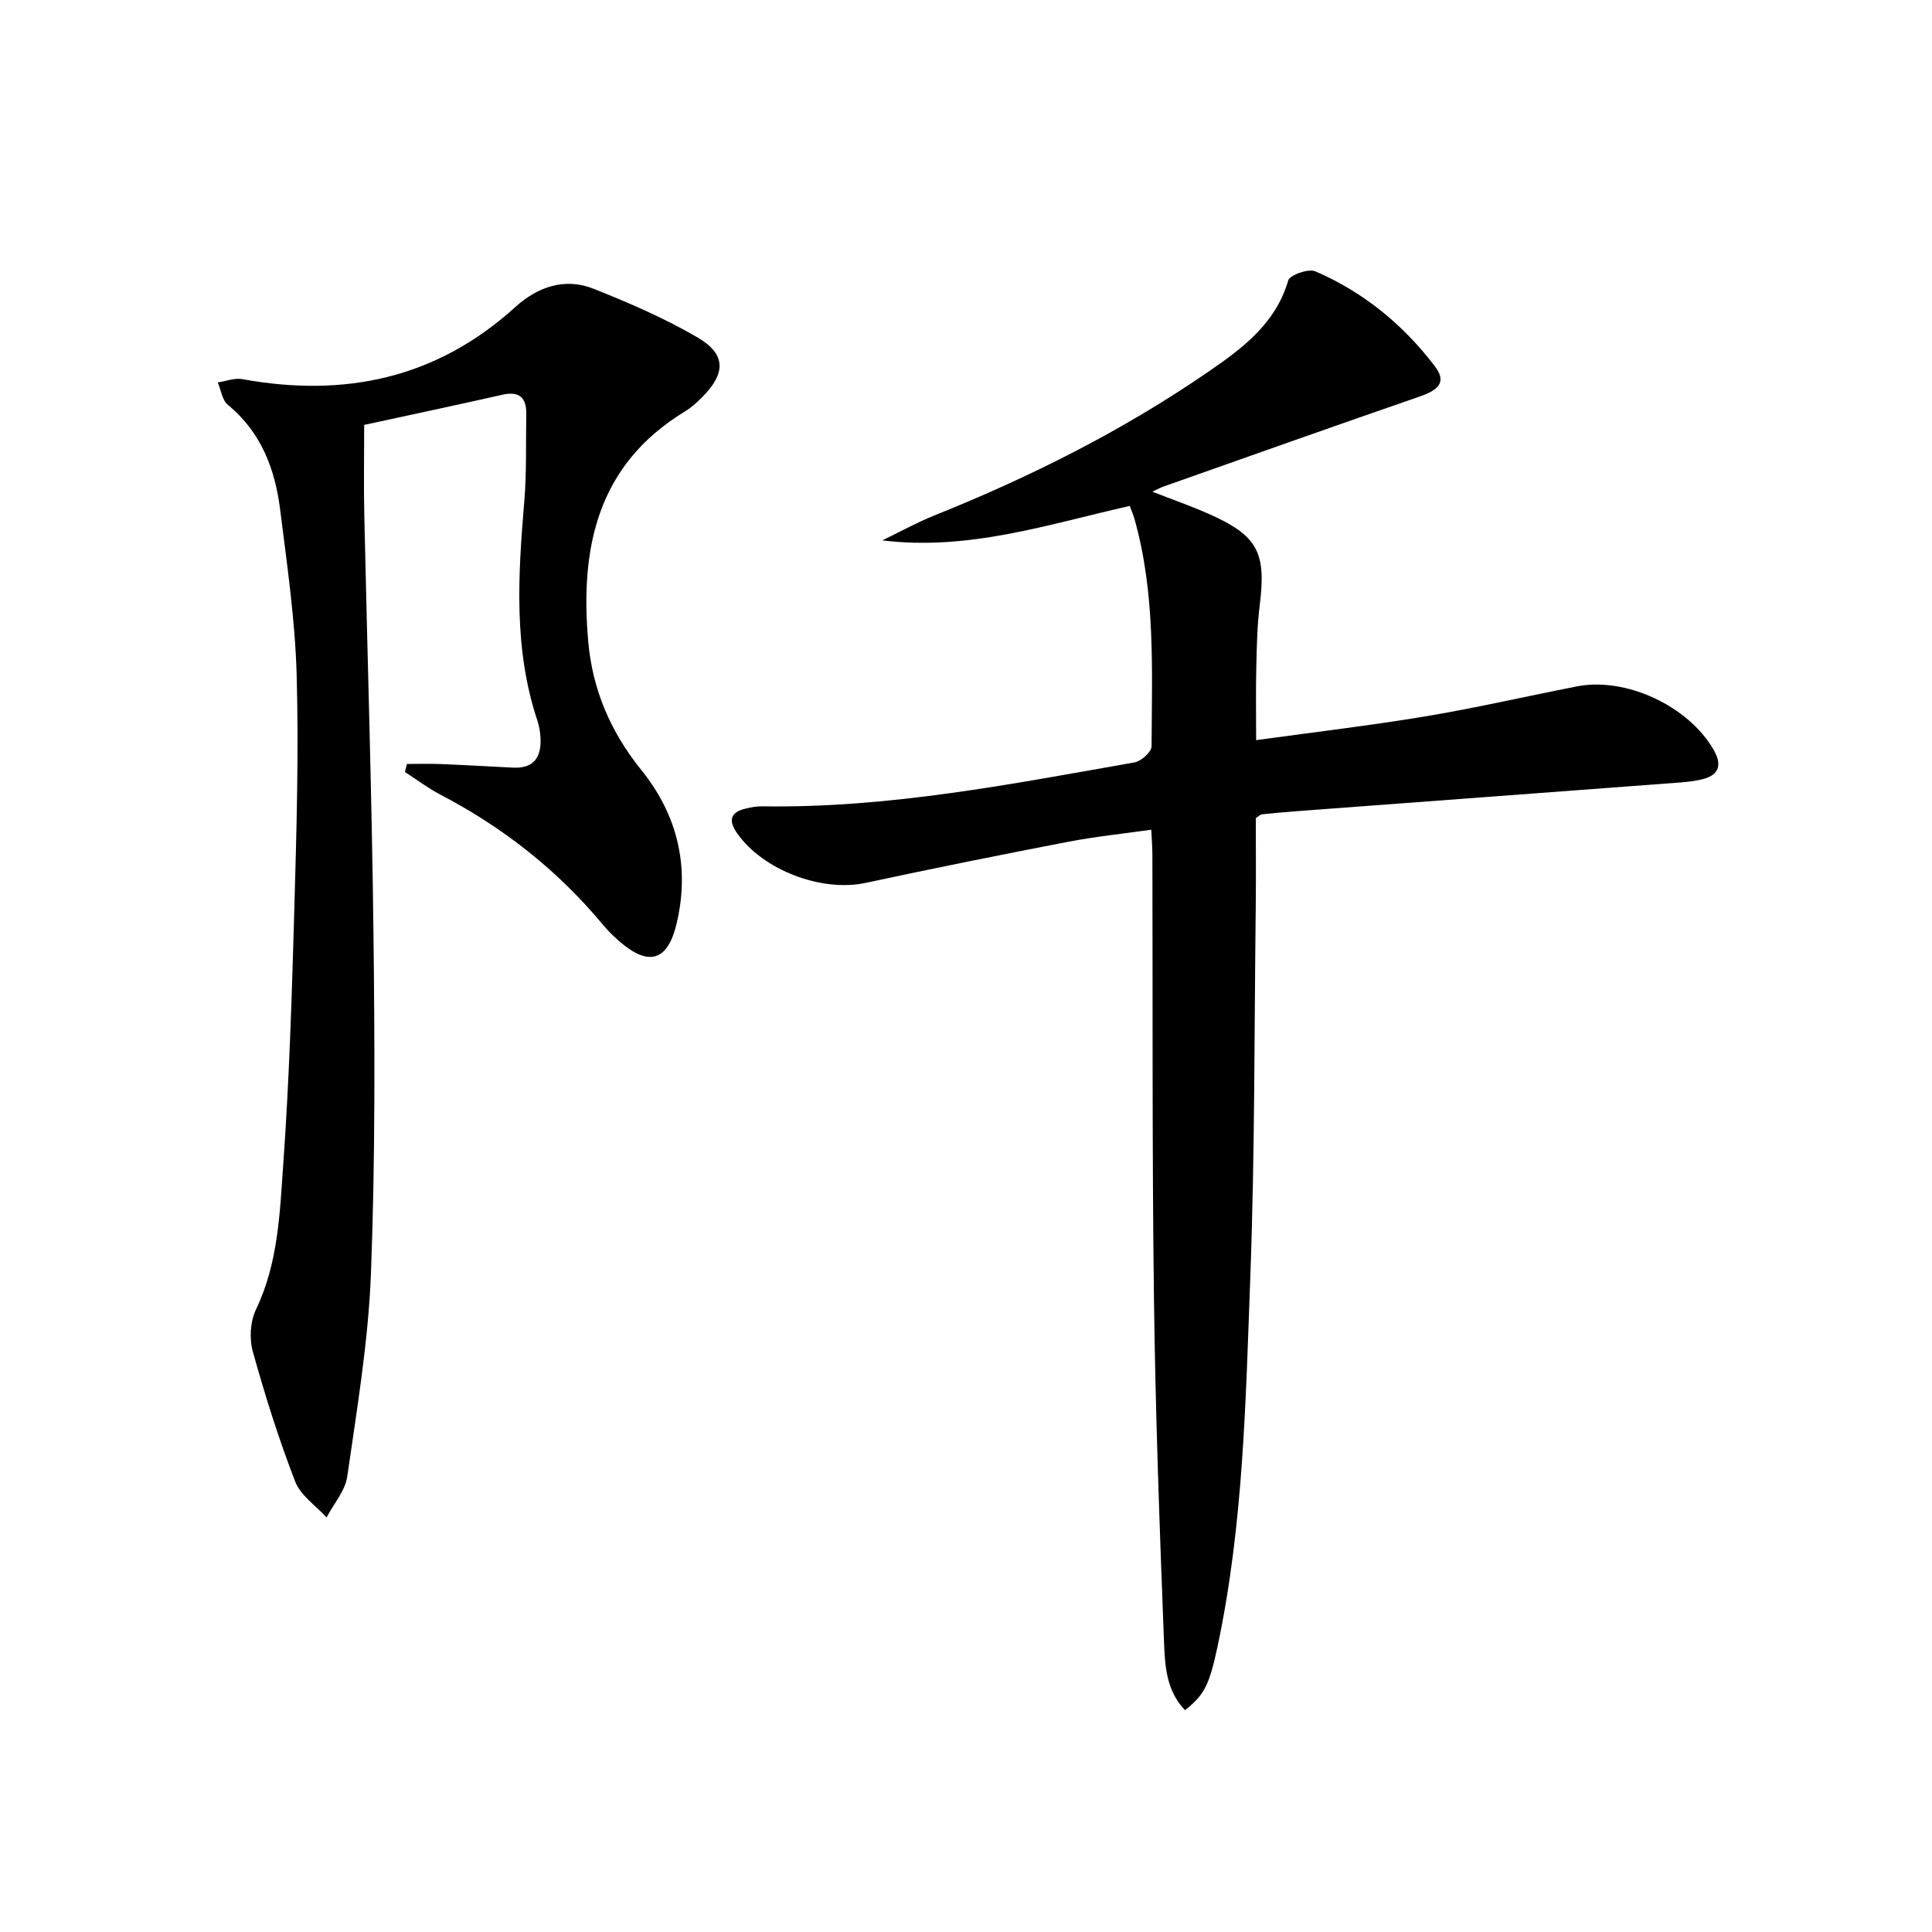
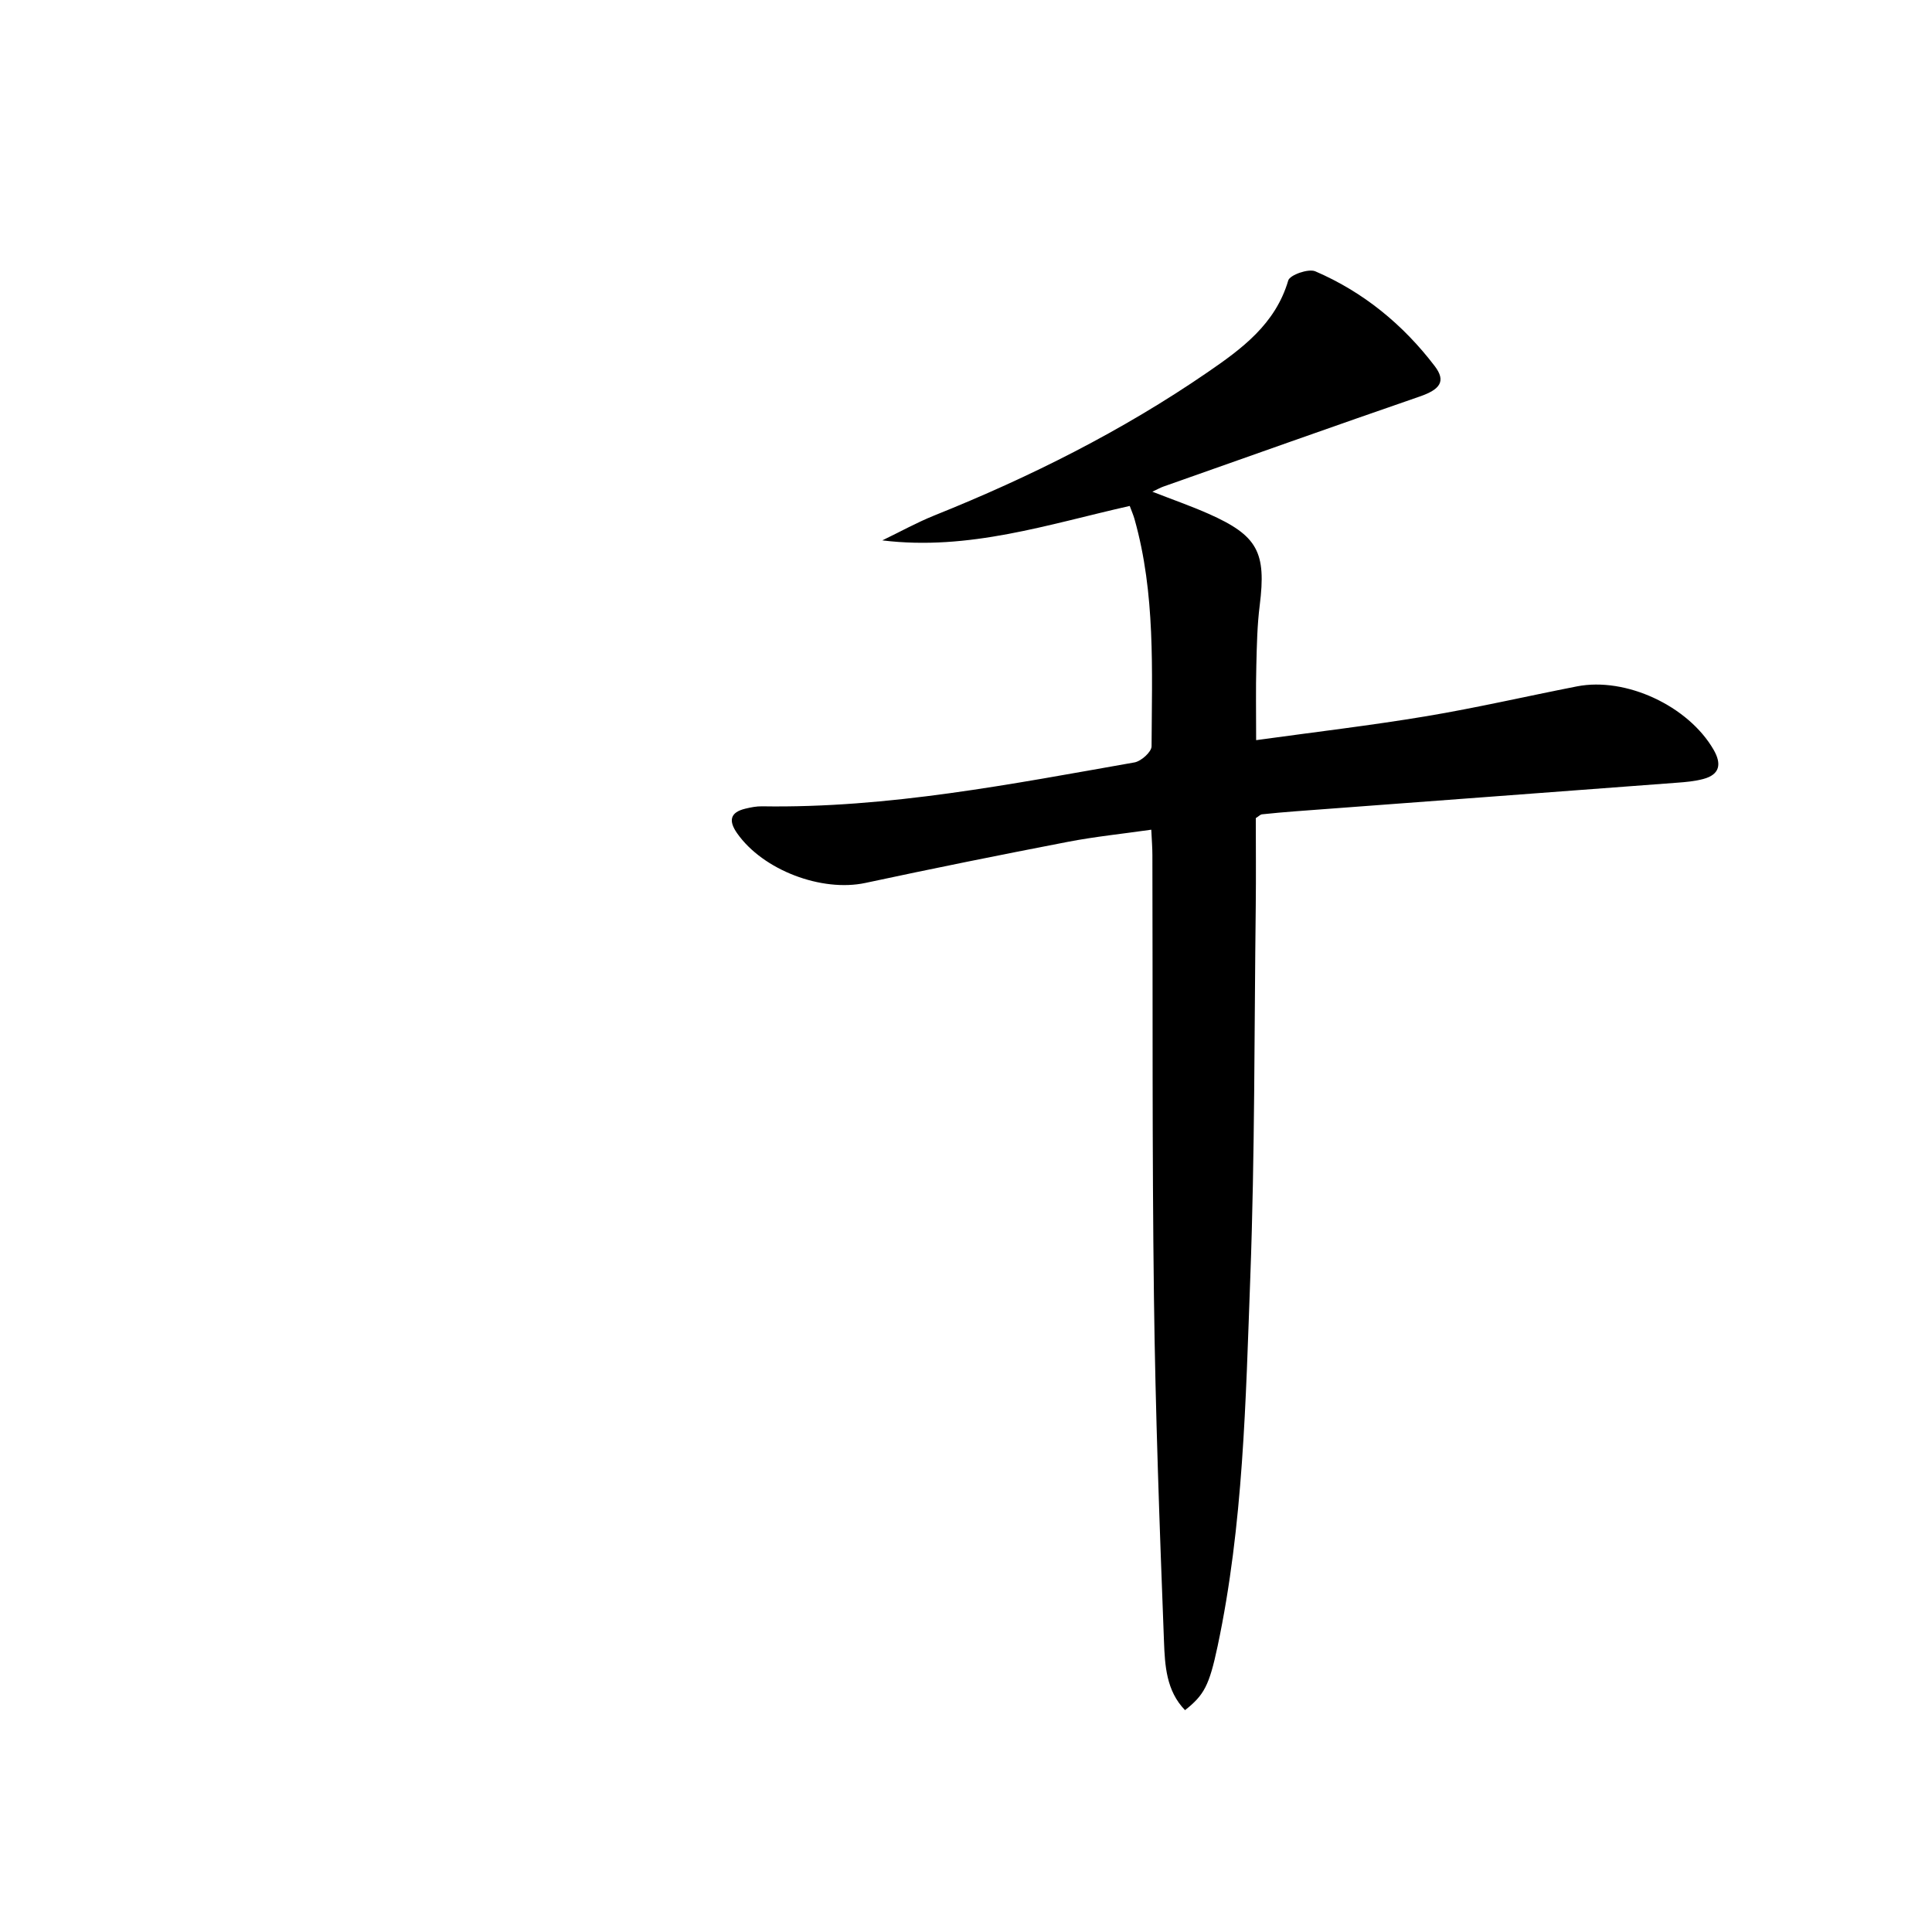
<svg xmlns="http://www.w3.org/2000/svg" enable-background="new 0 0 400 400" viewBox="0 0 400 400">
  <path d="m260.07 153.24c12.22-1.69 23.76-3.04 35.2-4.95 10.46-1.75 20.8-4.14 31.21-6.18 10.13-1.99 23.06 4.04 28.3 13.11 1.67 2.89 1.37 5.14-2.16 6.07-1.74.46-3.58.63-5.39.76-26.34 1.99-52.69 3.94-79.03 5.92-2.32.17-4.64.39-6.95.63-.29.03-.56.34-1.25.78 0 5.88.06 12.03-.01 18.17-.31 25.64-.18 51.3-1.13 76.92-.95 25.55-1.43 51.2-6.77 76.37-1.73 8.13-2.78 10.09-6.74 13.23-3.91-4.01-4.17-9.3-4.36-14.23-.91-23.77-1.78-47.56-2.08-71.35-.39-30.49-.23-60.98-.32-91.47 0-1.48-.12-2.96-.23-5.24-5.93.85-11.64 1.43-17.25 2.51-14 2.7-27.99 5.52-41.93 8.51-9.03 1.94-21.21-2.62-26.58-10.3-1.79-2.56-1.47-4.32 1.74-5.08 1.12-.27 2.29-.5 3.43-.48 26.11.42 51.59-4.6 77.11-9.09 1.38-.24 3.53-2.17 3.54-3.33.07-15.78.83-31.63-3.54-47.08-.22-.78-.55-1.52-.98-2.69-16.82 3.78-33.28 9.33-51.23 7.13 3.6-1.73 7.1-3.68 10.8-5.17 19.82-7.95 38.82-17.47 56.45-29.57 7.13-4.89 14.14-10 16.8-19.08.34-1.14 4.17-2.49 5.59-1.89 9.96 4.28 18.18 11.03 24.73 19.62 2.41 3.16 1.1 4.85-3.09 6.3-17.73 6.12-35.39 12.41-53.08 18.65-.55.19-1.07.49-2.29 1.06 4.33 1.69 8.04 2.98 11.63 4.57 10.2 4.52 11.98 7.96 10.6 18.97-.52 4.12-.6 8.3-.7 12.45-.13 4.84-.04 9.65-.04 15.45z" />
-   <path d="m84.25 158.17c2.34 0 4.68-.08 7.02.02 4.98.2 9.96.49 14.95.74 4.44.22 5.92-2.3 5.68-6.28-.07-1.15-.26-2.33-.63-3.42-4.98-14.91-4-30.15-2.72-45.45.5-5.96.3-11.98.41-17.98.06-3.43-1.37-4.88-4.96-4.07-9.52 2.15-19.06 4.17-28.6 6.24 0 6.62-.11 12.58.02 18.54.63 29.11 1.58 58.22 1.91 87.34.27 23.28.36 46.59-.53 69.84-.54 14.04-2.9 28.04-4.9 41.99-.43 2.97-2.81 5.67-4.29 8.49-2.22-2.45-5.38-4.54-6.49-7.42-3.4-8.79-6.24-17.81-8.77-26.89-.75-2.68-.55-6.26.64-8.73 4.62-9.61 4.94-19.98 5.66-30.16 1.25-17.58 1.79-35.22 2.29-52.84.45-16.13.93-32.29.48-48.4-.32-11.41-1.99-22.8-3.41-34.15-1.05-8.42-3.92-16.09-10.83-21.76-1.18-.97-1.42-3.07-2.1-4.64 1.68-.25 3.45-.97 5.04-.69 21.22 3.87 40.26-.11 56.58-14.93 4.55-4.13 10.19-6.15 16.15-3.79 7.36 2.92 14.71 6.1 21.53 10.07 6.02 3.51 5.93 7.49.88 12.51-1.05 1.05-2.19 2.08-3.46 2.84-18.14 11.04-21.72 28.2-20.02 47.56.88 10.04 4.62 18.77 11.03 26.72 7.47 9.26 10.09 20.06 7.24 31.89-1.82 7.55-5.71 8.79-11.67 3.65-1.26-1.08-2.47-2.25-3.53-3.53-9.38-11.29-20.66-20.17-33.66-26.95-2.57-1.34-4.91-3.12-7.35-4.7.14-.55.27-1.1.41-1.66z" />
</svg>